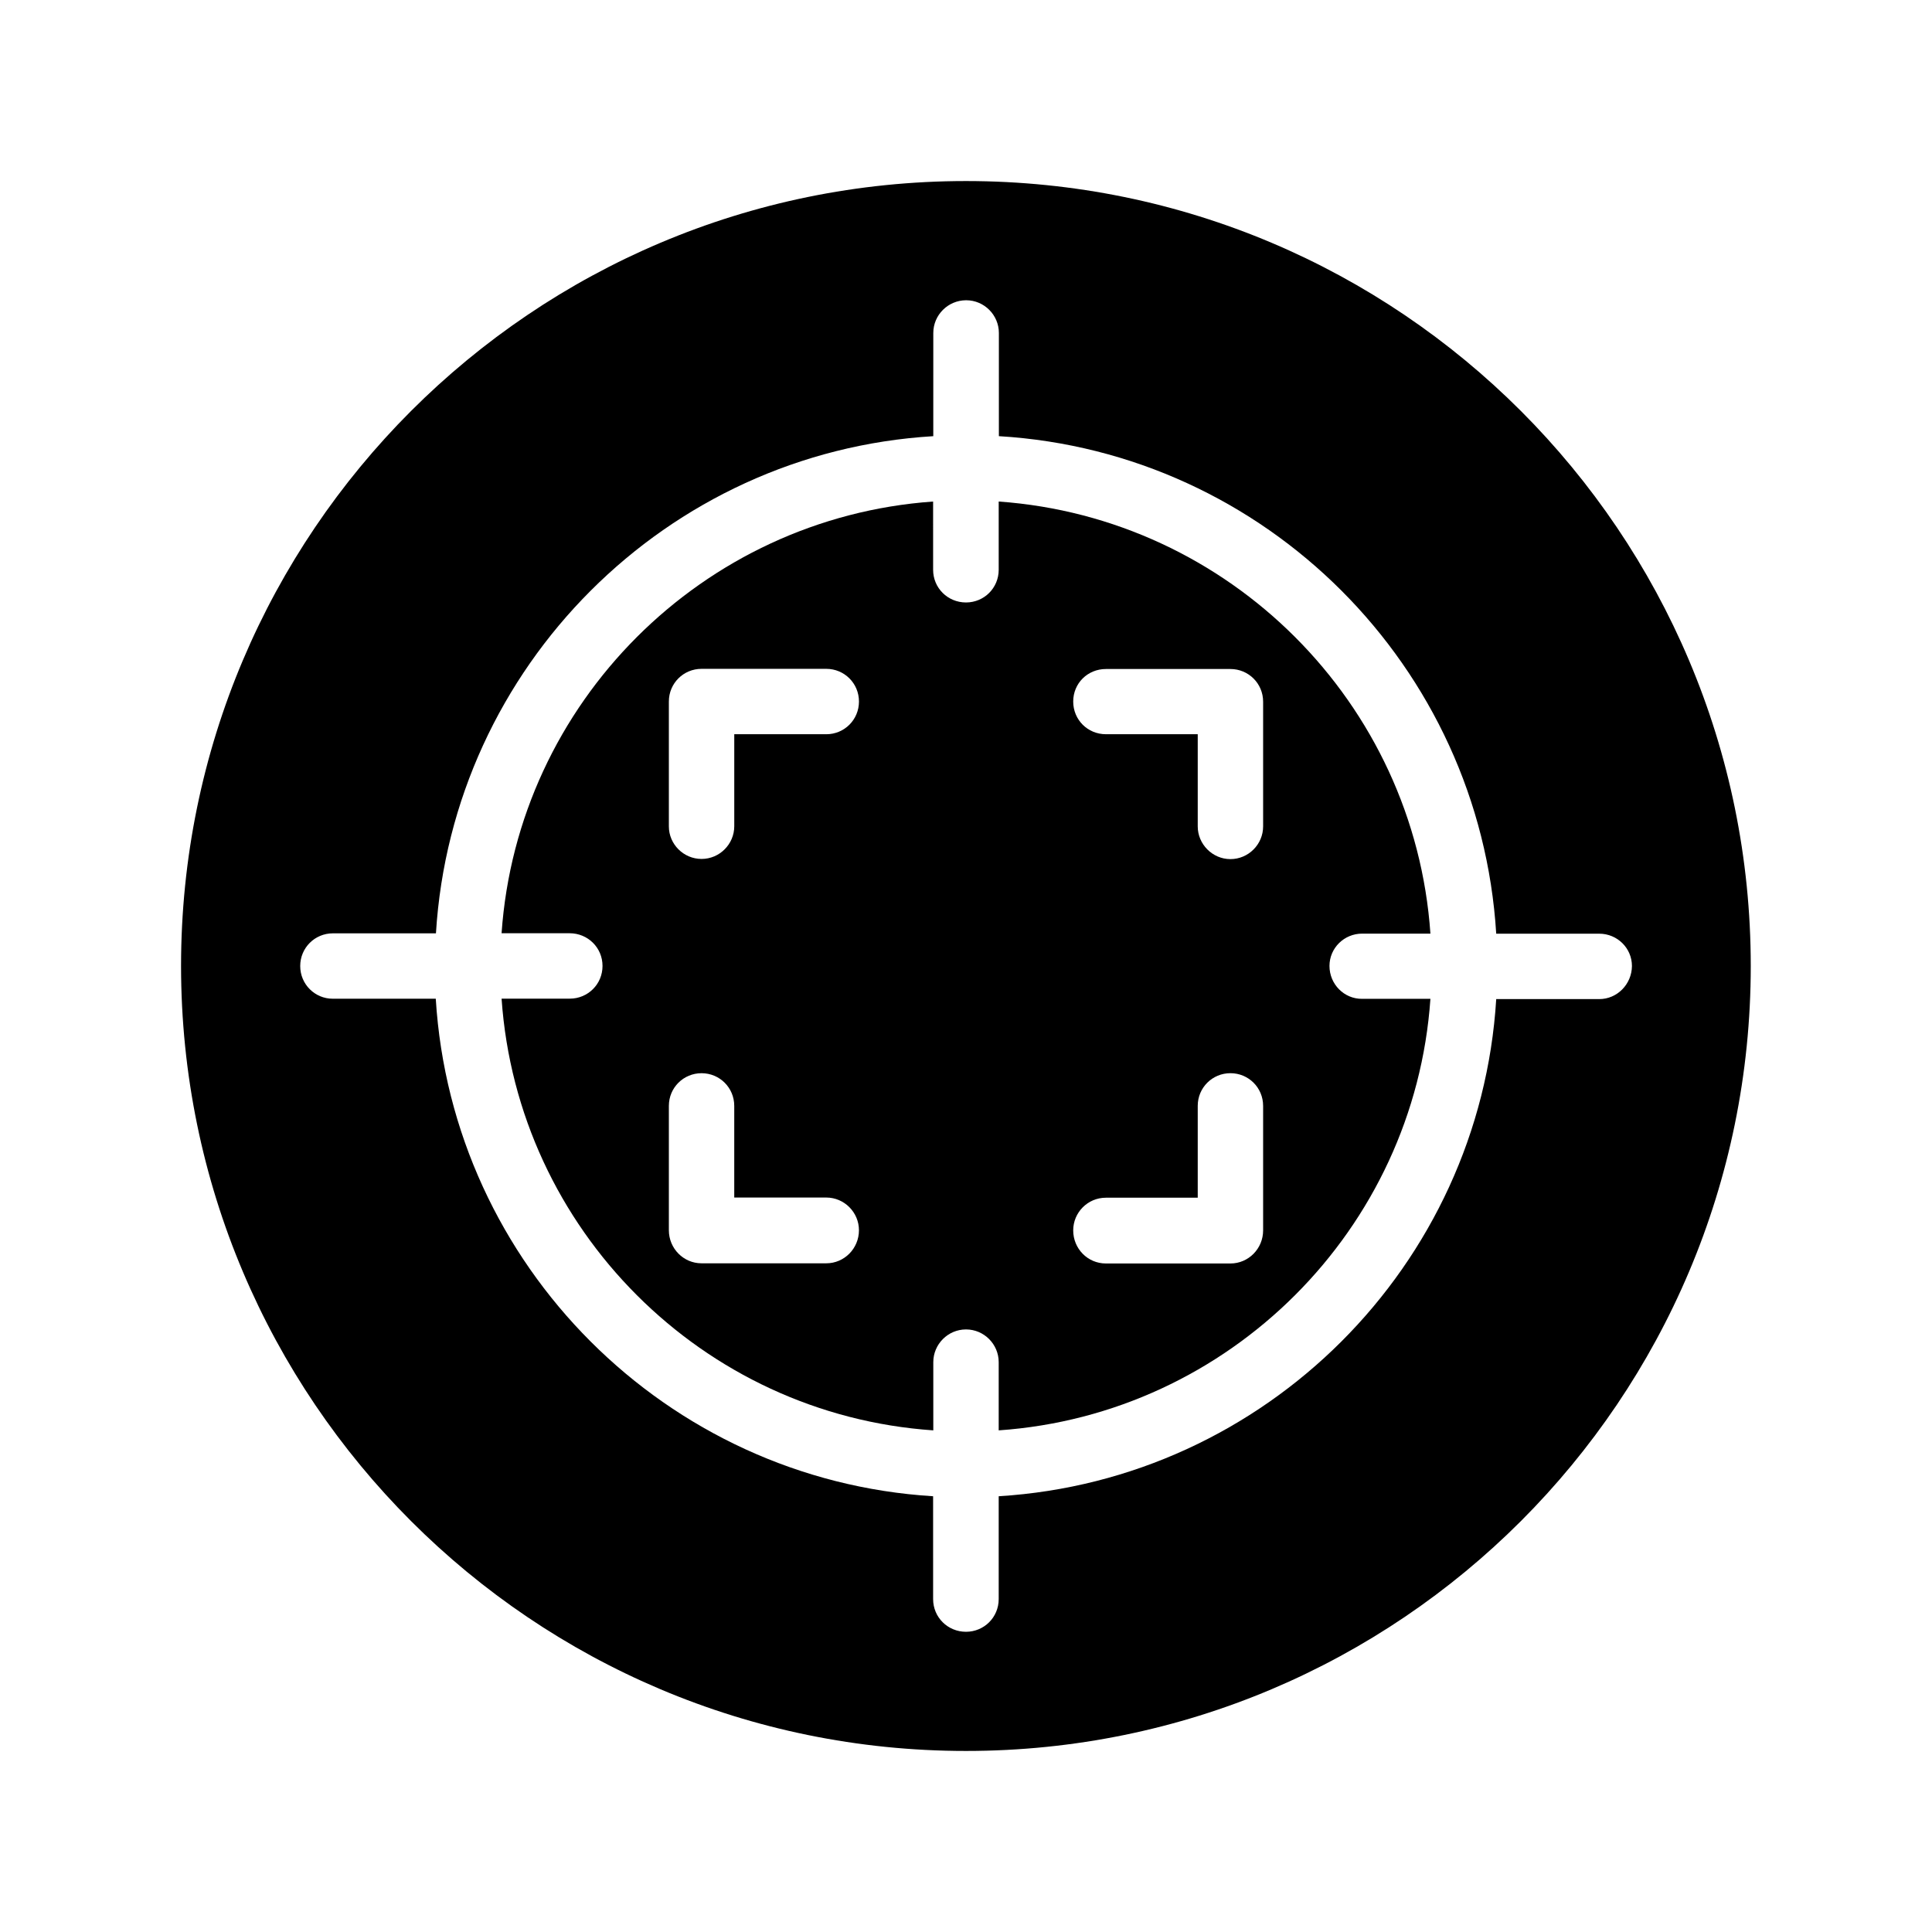
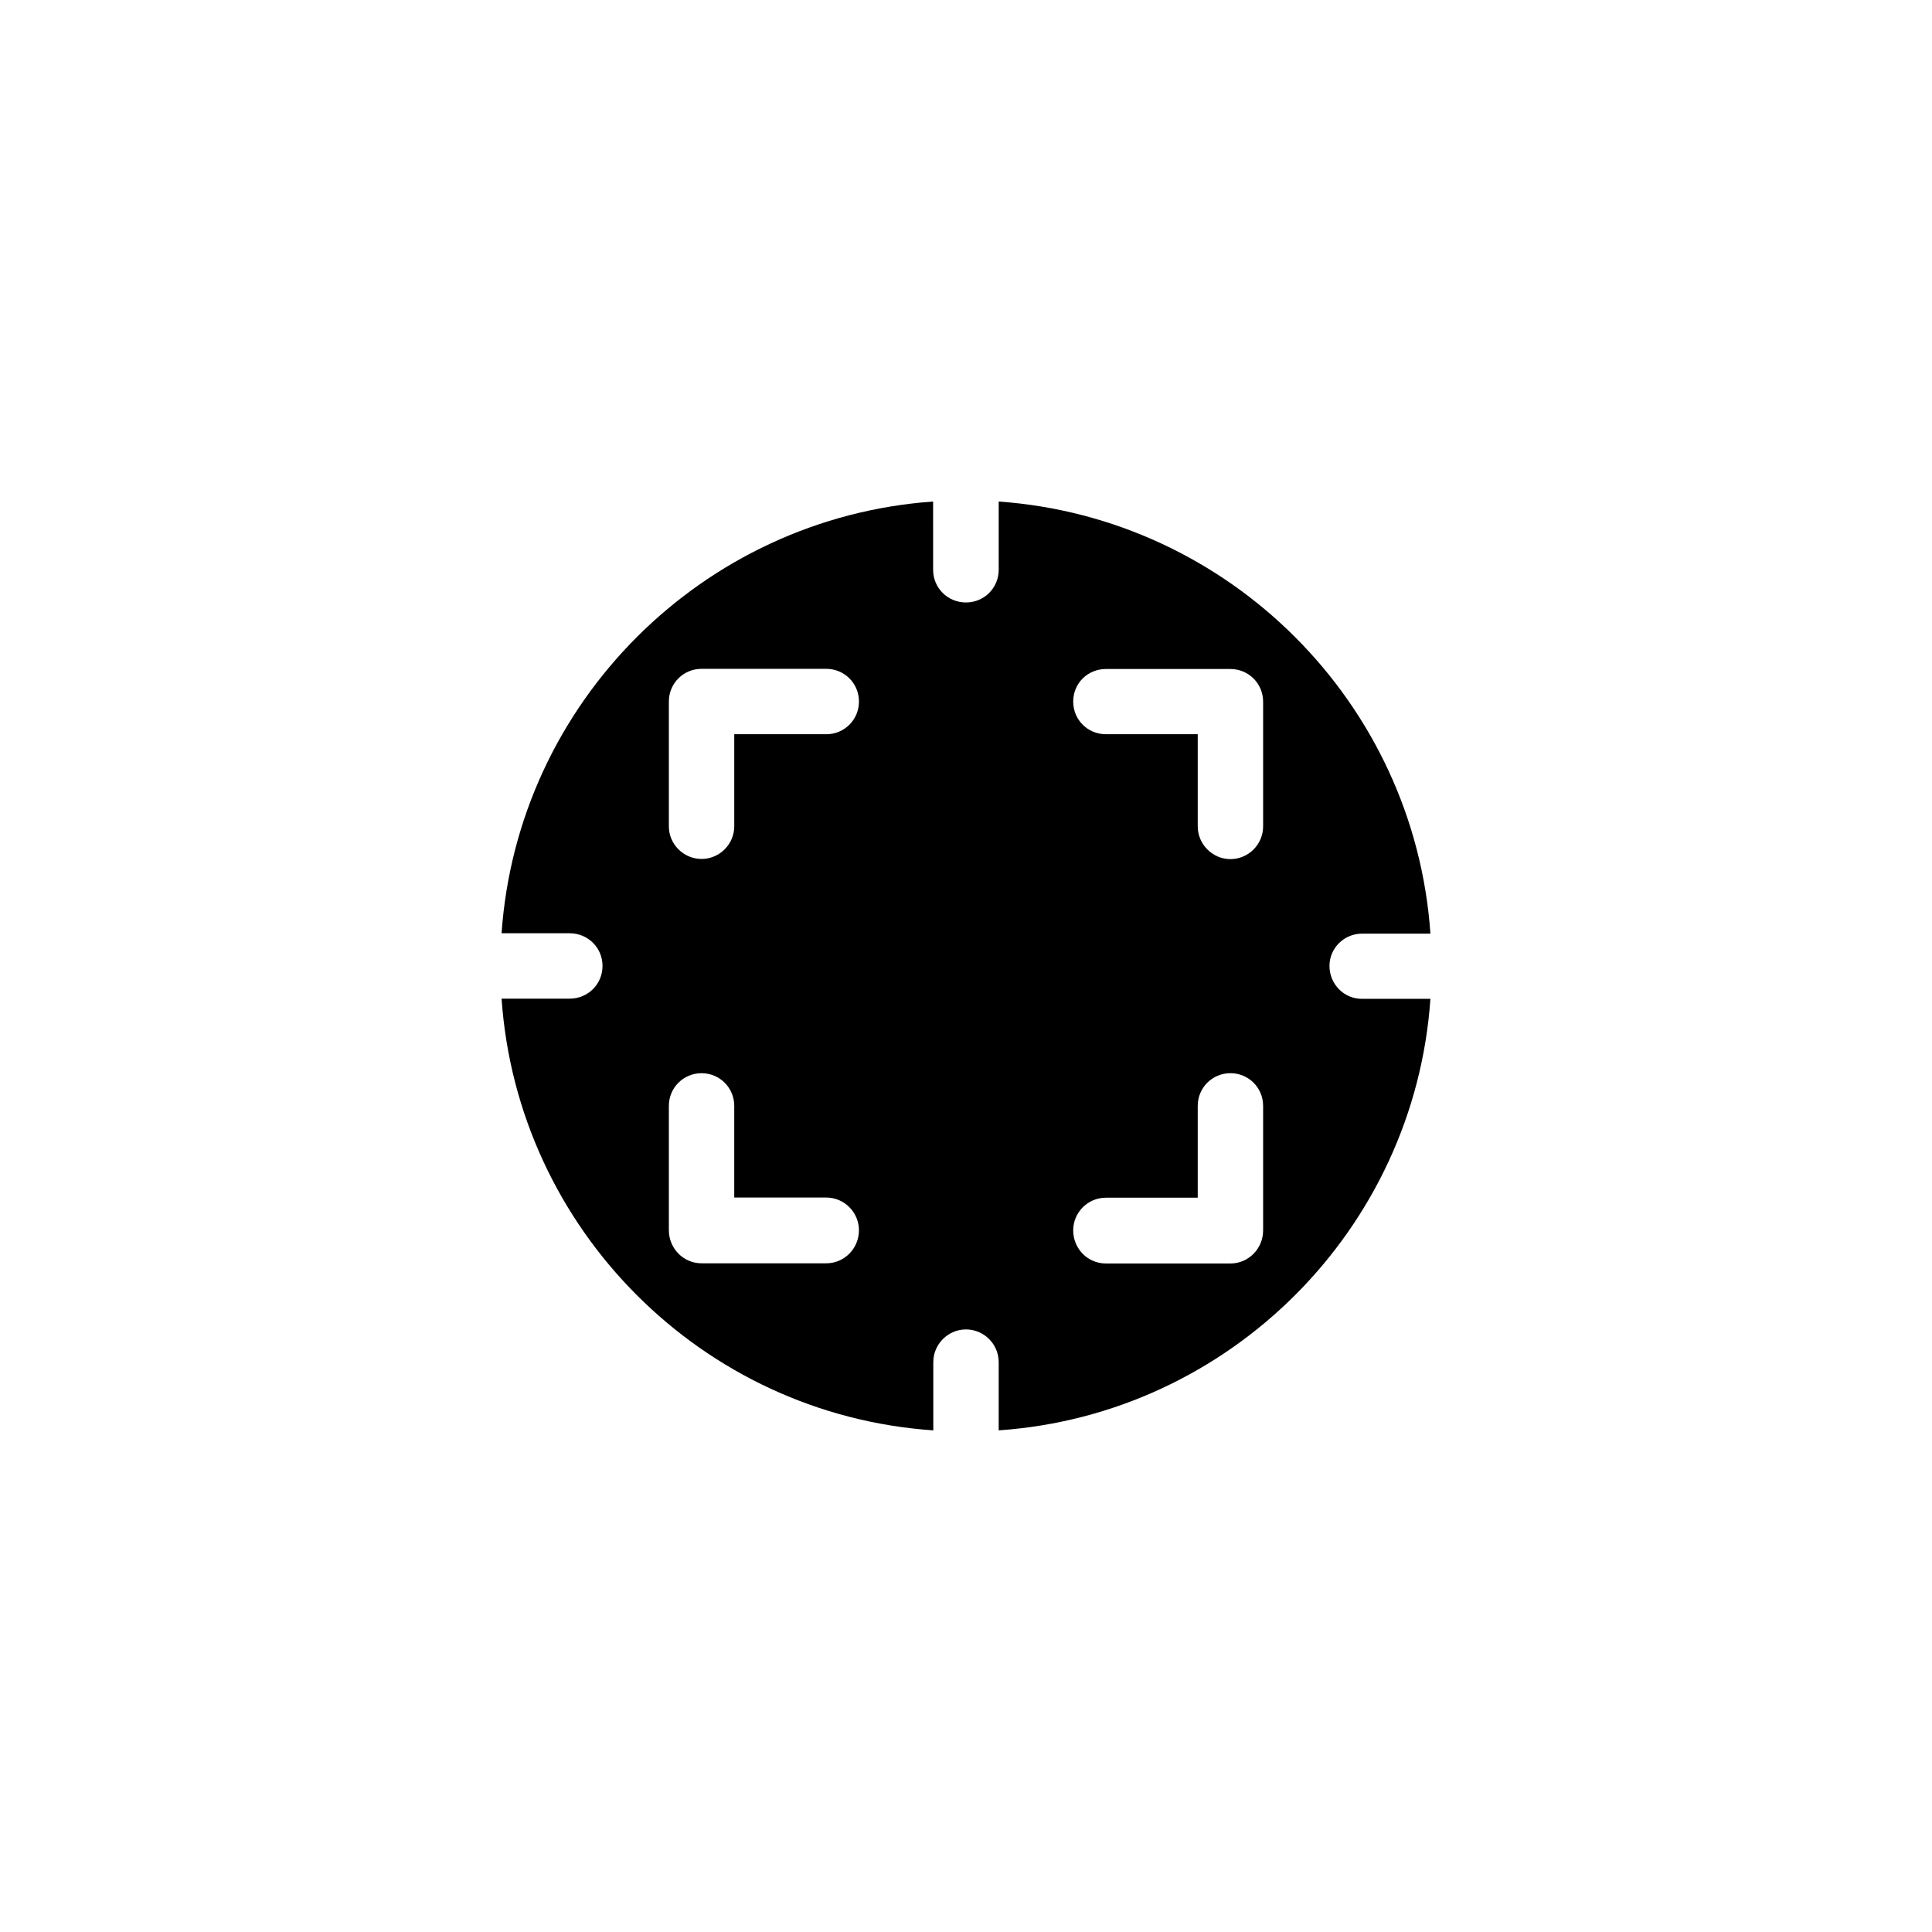
<svg xmlns="http://www.w3.org/2000/svg" fill="#000000" width="800px" height="800px" version="1.1" viewBox="144 144 512 512">
  <g>
-     <path d="m400 191.98c-114.87 0-208.02 93.203-208.02 208.02 0.051 114.92 93.152 208.02 208.02 208.02 114.87 0 207.97-93.102 207.97-208.02 0-114.82-93.055-208.02-207.97-208.02zm167.82 216.79h-27.305c-4.332 70.633-61.113 127.41-131.85 131.75v27.254c0 4.836-3.879 8.664-8.664 8.664-4.836 0-8.715-3.828-8.715-8.664l-0.004-27.254c-70.684-4.332-127.46-61.113-131.8-131.85h-27.305c-4.734 0-8.617-3.828-8.617-8.664s3.879-8.664 8.664-8.664h27.305c4.332-70.734 61.113-127.52 131.8-131.75l0.004-27.359c0-4.734 3.879-8.664 8.715-8.664 4.785 0 8.664 3.93 8.664 8.664v27.355c70.734 4.231 127.46 61.012 131.8 131.85h27.305c4.785 0 8.664 3.828 8.664 8.566-0.043 4.836-3.922 8.766-8.66 8.766z" />
    <path d="m504.99 391.43h18.086c-4.231-61.211-53.25-110.18-114.41-114.52v18.086c0 4.836-3.879 8.664-8.664 8.664-4.836 0-8.715-3.828-8.715-8.664l-0.004-18.086c-61.109 4.332-110.13 53.305-114.36 114.41h18.035c4.836 0 8.715 3.828 8.715 8.664 0.004 4.84-3.879 8.668-8.664 8.668h-18.086c4.231 61.211 53.254 110.23 114.41 114.41v-18.086c0-4.734 3.879-8.664 8.668-8.664 4.785 0 8.664 3.93 8.664 8.664v18.086c61.164-4.231 110.18-53.254 114.41-114.36h-18.086c-4.785 0.051-8.664-3.879-8.664-8.715 0-4.738 3.879-8.566 8.664-8.566zm-142.02 87.359h-33.051c-4.785 0-8.664-3.93-8.664-8.766v-32.949c0-4.836 3.879-8.664 8.664-8.664 4.785 0 8.664 3.828 8.664 8.664v24.285h24.383c4.785 0 8.664 3.93 8.664 8.664 0.004 4.836-3.875 8.766-8.66 8.766zm0-140.21h-24.383v24.383c0 4.734-3.879 8.664-8.664 8.664-4.789 0-8.668-3.93-8.668-8.613v-33.102c0-4.836 3.879-8.664 8.664-8.664h33.051c4.785 0 8.664 3.828 8.664 8.664 0 4.836-3.879 8.668-8.664 8.668zm115.77 131.49c0 4.836-3.879 8.766-8.664 8.766h-33c-4.836 0-8.664-3.93-8.664-8.766 0-4.734 3.828-8.664 8.664-8.664h24.336v-24.336c0-4.836 3.879-8.664 8.664-8.664s8.664 3.828 8.664 8.664zm0-107.06c0 4.734-3.879 8.664-8.664 8.664s-8.664-3.981-8.664-8.664v-24.434h-24.336c-4.836 0-8.664-3.828-8.664-8.664 0-4.84 3.828-8.617 8.664-8.617h33c4.785 0 8.664 3.828 8.664 8.664z" />
  </g>
</svg>